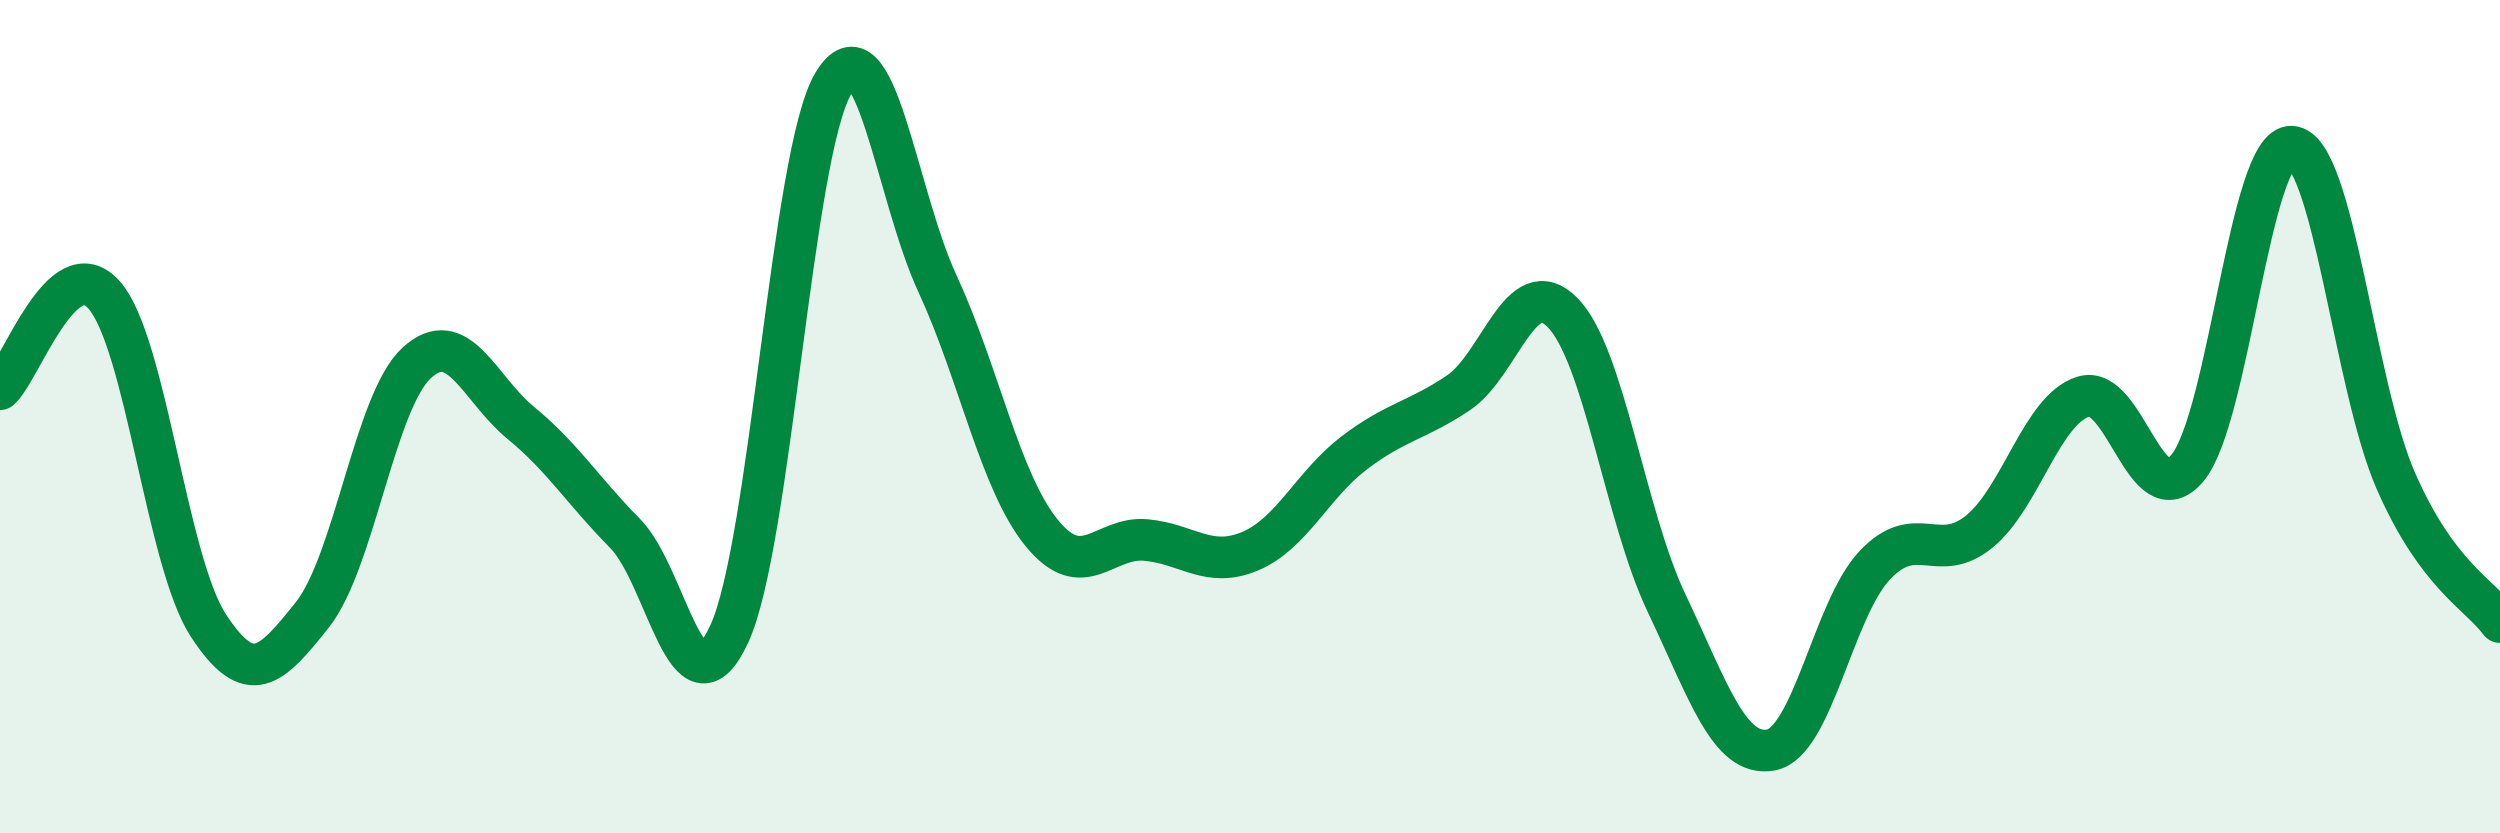
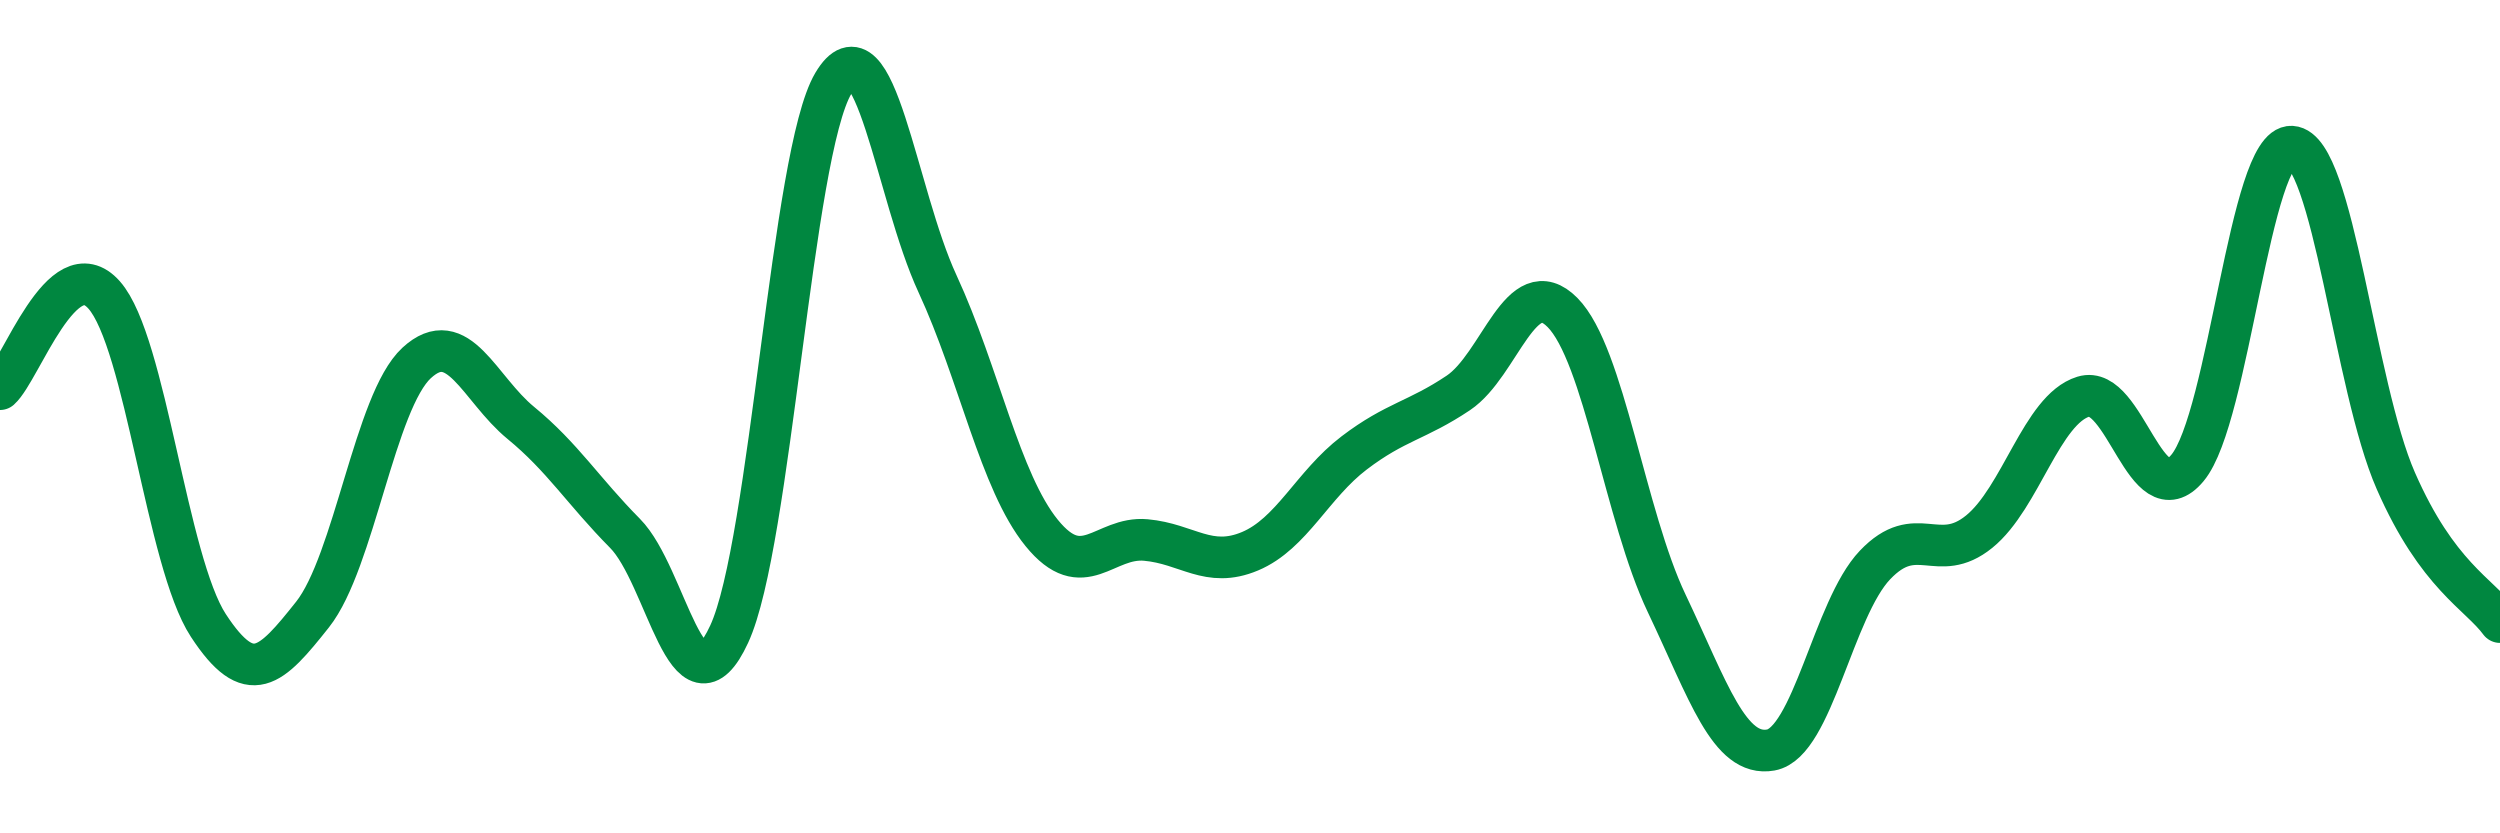
<svg xmlns="http://www.w3.org/2000/svg" width="60" height="20" viewBox="0 0 60 20">
-   <path d="M 0,9.34 C 0.5,8.89 1.5,5.95 2.5,7.08 C 3.5,8.21 4,13.48 5,15.01 C 6,16.54 6.5,16.01 7.5,14.75 C 8.5,13.49 9,9.63 10,8.71 C 11,7.79 11.5,9.33 12.5,10.15 C 13.5,10.97 14,11.79 15,12.8 C 16,13.81 16.5,17.38 17.5,15.22 C 18.5,13.06 19,3.68 20,2 C 21,0.32 21.5,4.65 22.5,6.81 C 23.5,8.97 24,11.56 25,12.79 C 26,14.02 26.5,12.87 27.5,12.96 C 28.5,13.05 29,13.65 30,13.23 C 31,12.81 31.5,11.63 32.5,10.87 C 33.5,10.11 34,10.1 35,9.43 C 36,8.76 36.5,6.49 37.5,7.5 C 38.5,8.51 39,12.38 40,14.48 C 41,16.58 41.5,18.18 42.5,18 C 43.5,17.82 44,14.61 45,13.56 C 46,12.51 46.5,13.57 47.5,12.76 C 48.5,11.95 49,9.83 50,9.52 C 51,9.21 51.5,12.43 52.5,11.23 C 53.5,10.03 54,3.46 55,3.52 C 56,3.58 56.5,9.26 57.5,11.54 C 58.5,13.82 59.5,14.25 60,14.93L60 20L0 20Z" fill="#008740" opacity="0.1" stroke-linecap="round" stroke-linejoin="round" />
  <path d="M 0,9.34 C 0.5,8.89 1.5,5.95 2.5,7.08 C 3.5,8.21 4,13.48 5,15.01 C 6,16.54 6.5,16.01 7.5,14.75 C 8.5,13.49 9,9.63 10,8.71 C 11,7.79 11.5,9.33 12.5,10.15 C 13.5,10.97 14,11.79 15,12.8 C 16,13.81 16.5,17.38 17.5,15.22 C 18.5,13.06 19,3.68 20,2 C 21,0.32 21.5,4.65 22.5,6.81 C 23.5,8.97 24,11.56 25,12.79 C 26,14.02 26.5,12.87 27.5,12.96 C 28.5,13.05 29,13.65 30,13.23 C 31,12.81 31.5,11.63 32.5,10.87 C 33.5,10.11 34,10.1 35,9.43 C 36,8.76 36.5,6.49 37.5,7.5 C 38.5,8.51 39,12.38 40,14.48 C 41,16.58 41.5,18.18 42.5,18 C 43.5,17.82 44,14.61 45,13.56 C 46,12.51 46.5,13.57 47.5,12.76 C 48.5,11.95 49,9.83 50,9.52 C 51,9.21 51.5,12.43 52.5,11.23 C 53.5,10.03 54,3.46 55,3.52 C 56,3.58 56.5,9.26 57.5,11.54 C 58.5,13.82 59.5,14.25 60,14.93" stroke="#008740" stroke-width="1" fill="none" stroke-linecap="round" stroke-linejoin="round" />
</svg>